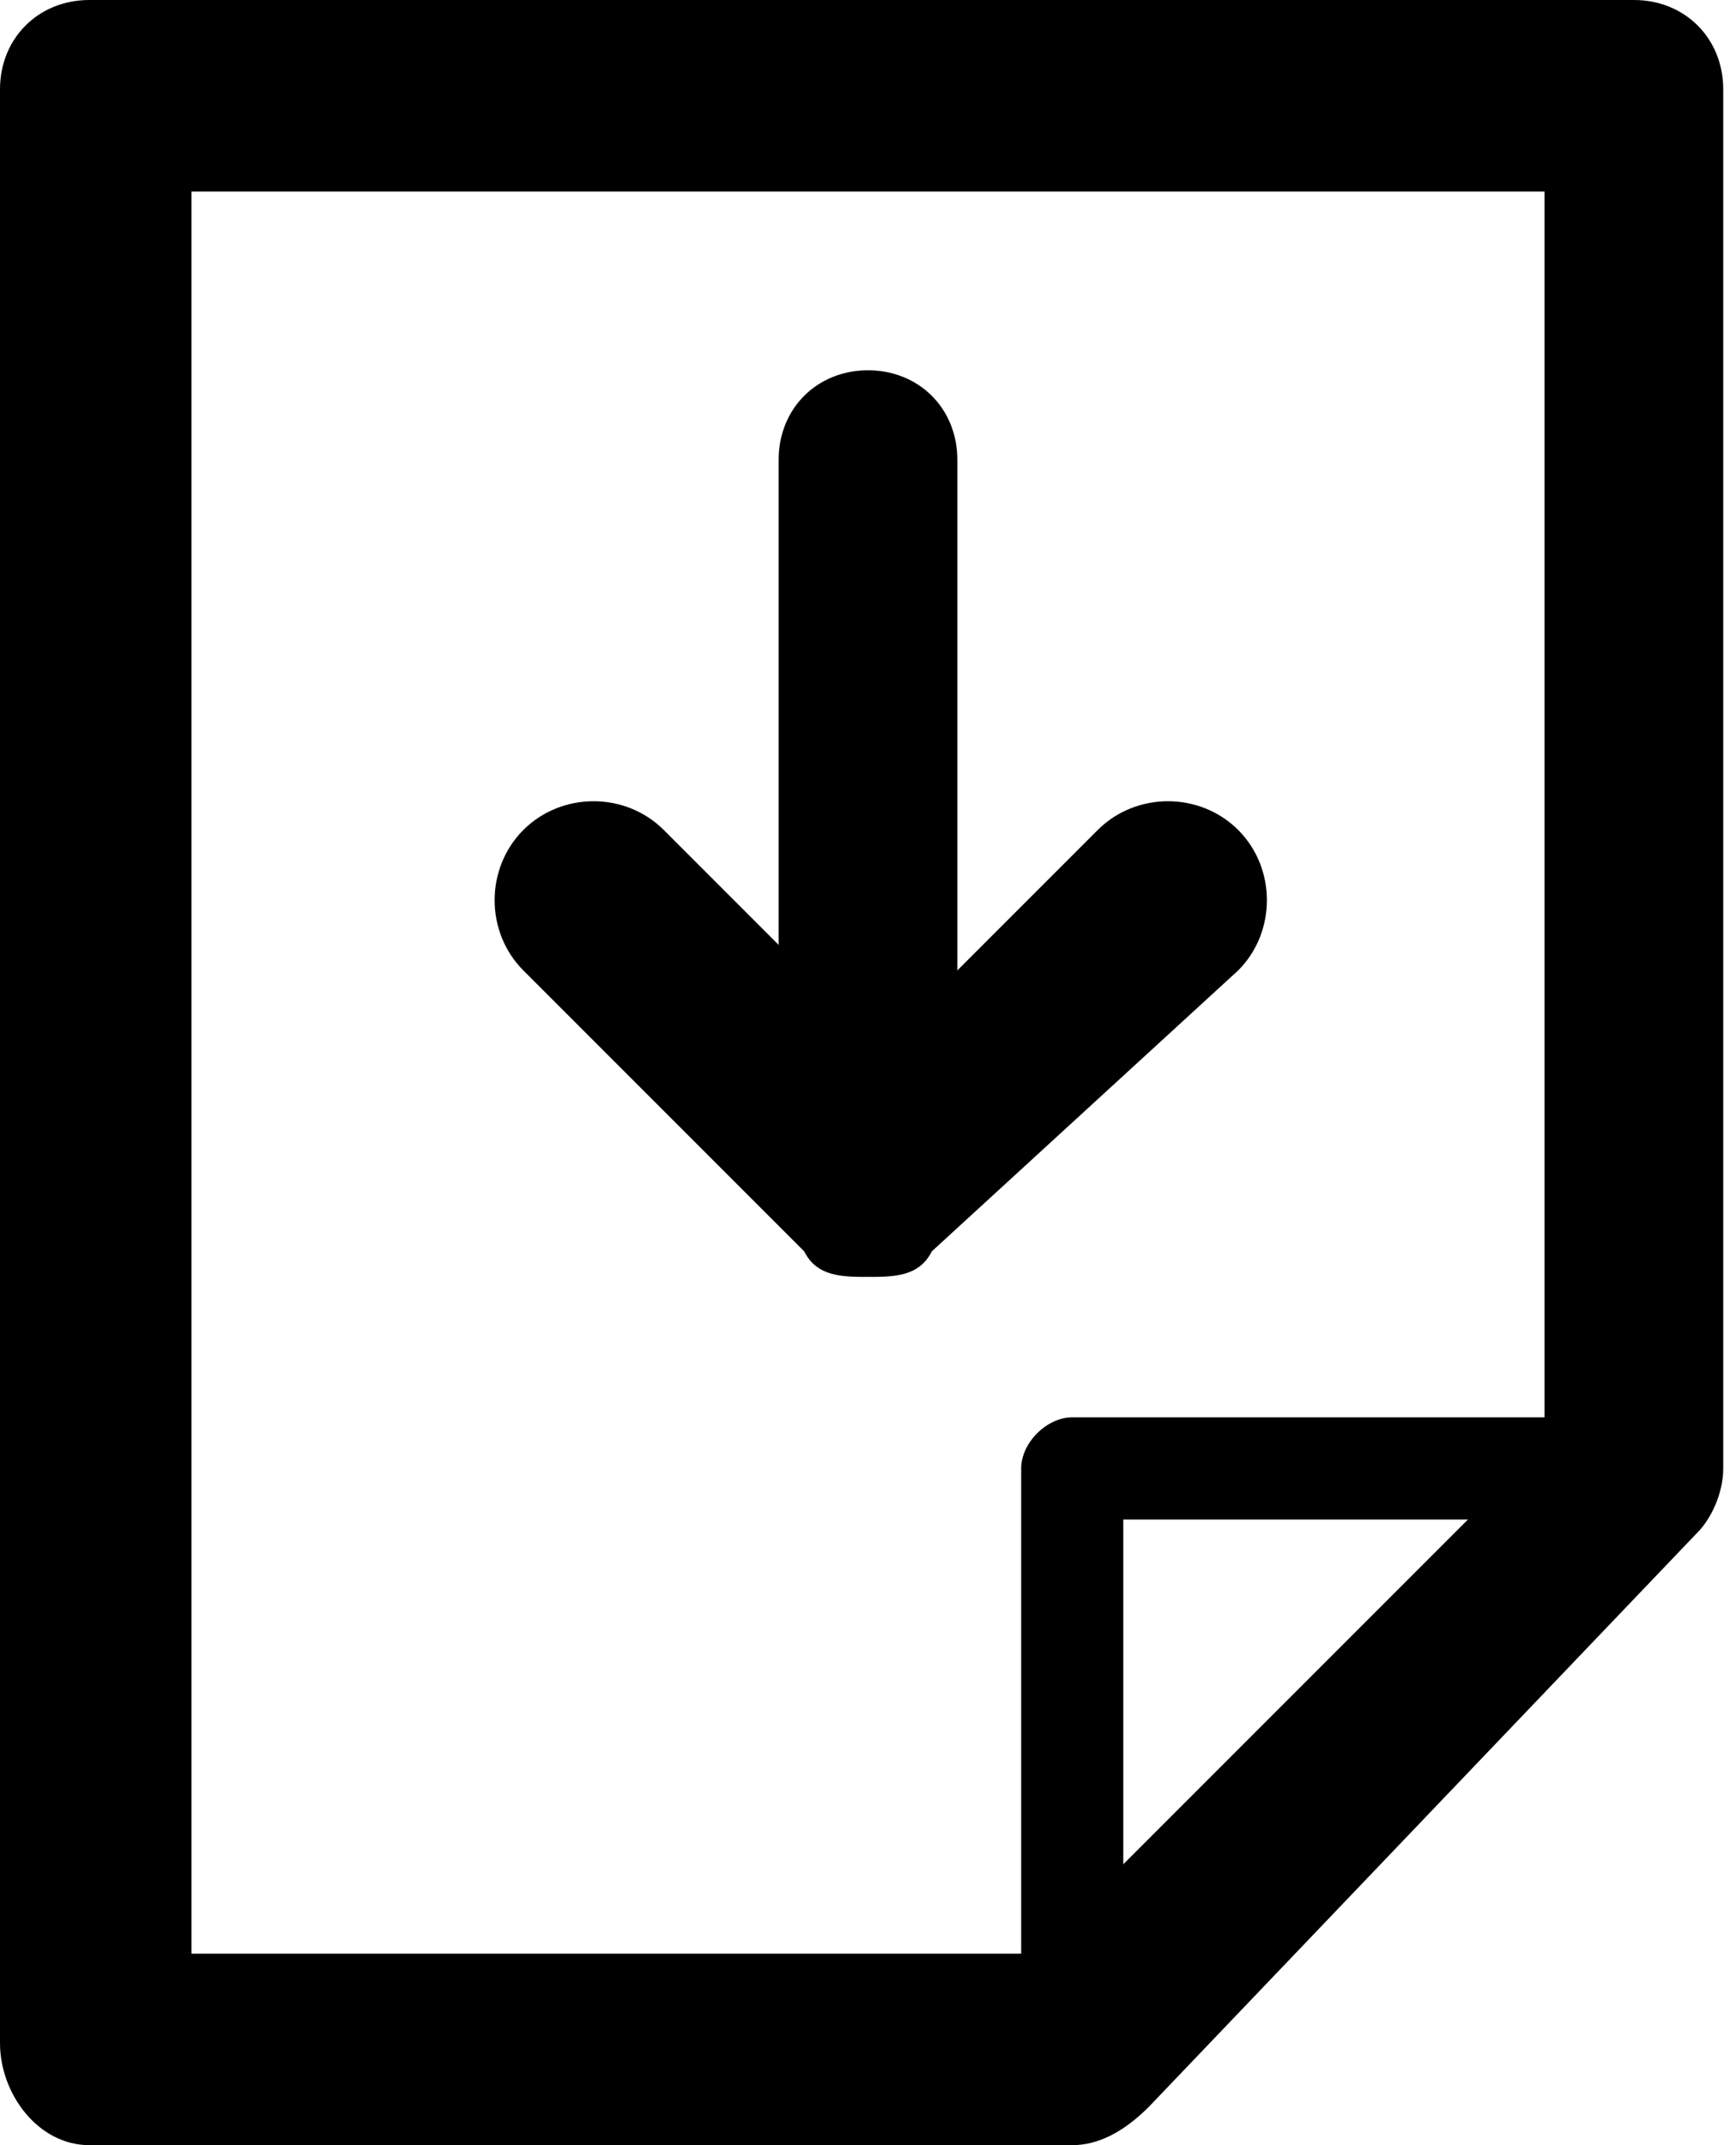
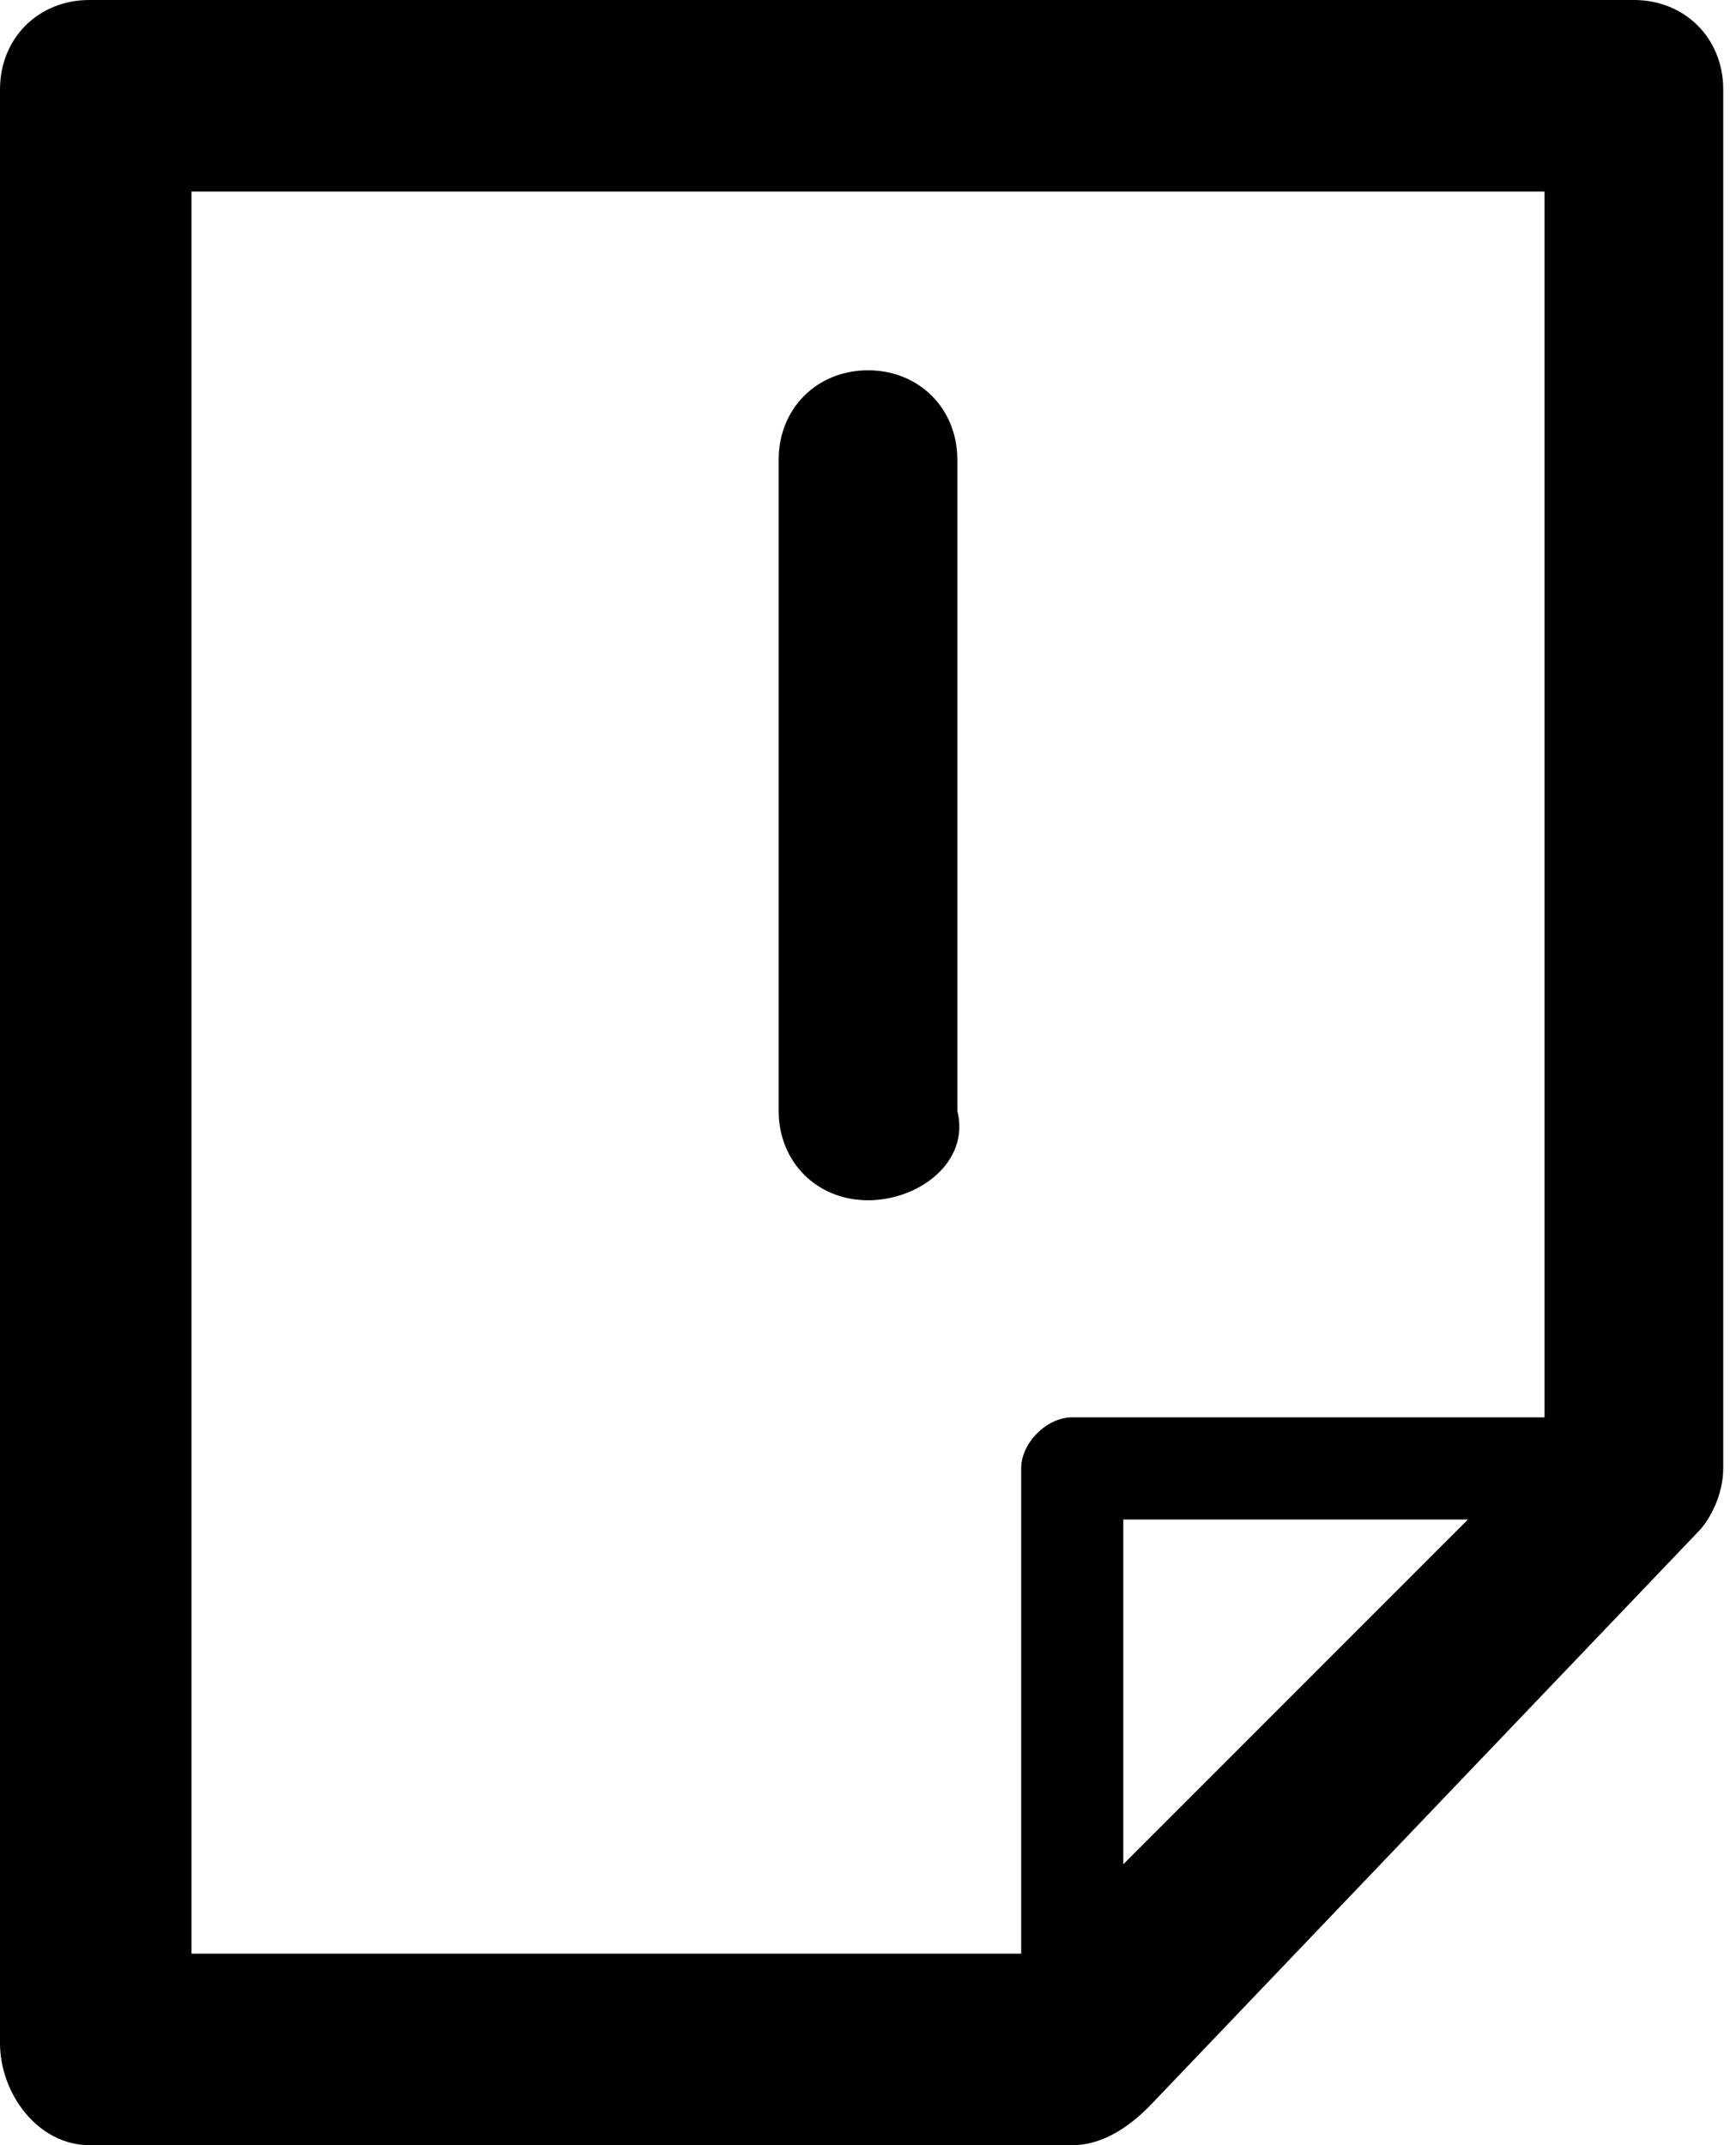
<svg xmlns="http://www.w3.org/2000/svg" version="1.1" x="0px" y="0px" viewBox="0 0 13.6 16.8" style="enable-background:new 0 0 13.6 16.8;" xml:space="preserve">
  <g id="Layer_1">
</g>
  <g id="Isolation_Mode">
    <g>
      <path d="M8.4,16.4c-0.2,0-0.4-0.2-0.4-0.4v-4.5c0-0.2,0.2-0.4,0.4-0.4h4.5c0.2,0,0.4,0.2,0.4,0.4c0,0.2-0.2,0.4-0.4,0.4H8.8V16    C8.8,16.2,8.6,16.4,8.4,16.4" />
      <path d="M8.4,16.8H0.7C0.3,16.8,0,16.4,0,16V0.7C0,0.3,0.3,0,0.7,0h12.1c0.4,0,0.7,0.3,0.7,0.7v10.8c0,0.2-0.1,0.4-0.2,0.5L9,16.5    C8.8,16.7,8.6,16.8,8.4,16.8 M1.5,15.3h6.6l4-4V1.5H1.5V15.3z" />
-       <path d="M6.8,10C6.6,10,6.4,10,6.3,9.8L4.1,7.6c-0.3-0.3-0.3-0.8,0-1.1c0.3-0.3,0.8-0.3,1.1,0l1.7,1.7l1.7-1.7    c0.3-0.3,0.8-0.3,1.1,0c0.3,0.3,0.3,0.8,0,1.1L7.3,9.8C7.2,10,7,10,6.8,10" />
      <path d="M6.8,9.4c-0.4,0-0.7-0.3-0.7-0.7V3.6c0-0.4,0.3-0.7,0.7-0.7c0.4,0,0.7,0.3,0.7,0.7v5.1C7.6,9.1,7.2,9.4,6.8,9.4" />
    </g>
    <g>
	</g>
    <g>
	</g>
    <g>
	</g>
    <g>
	</g>
    <g>
	</g>
    <g>
	</g>
    <g>
	</g>
    <g>
	</g>
    <g>
	</g>
    <g>
	</g>
    <g>
	</g>
    <g>
	</g>
    <g>
	</g>
    <g>
	</g>
    <g>
	</g>
  </g>
</svg>